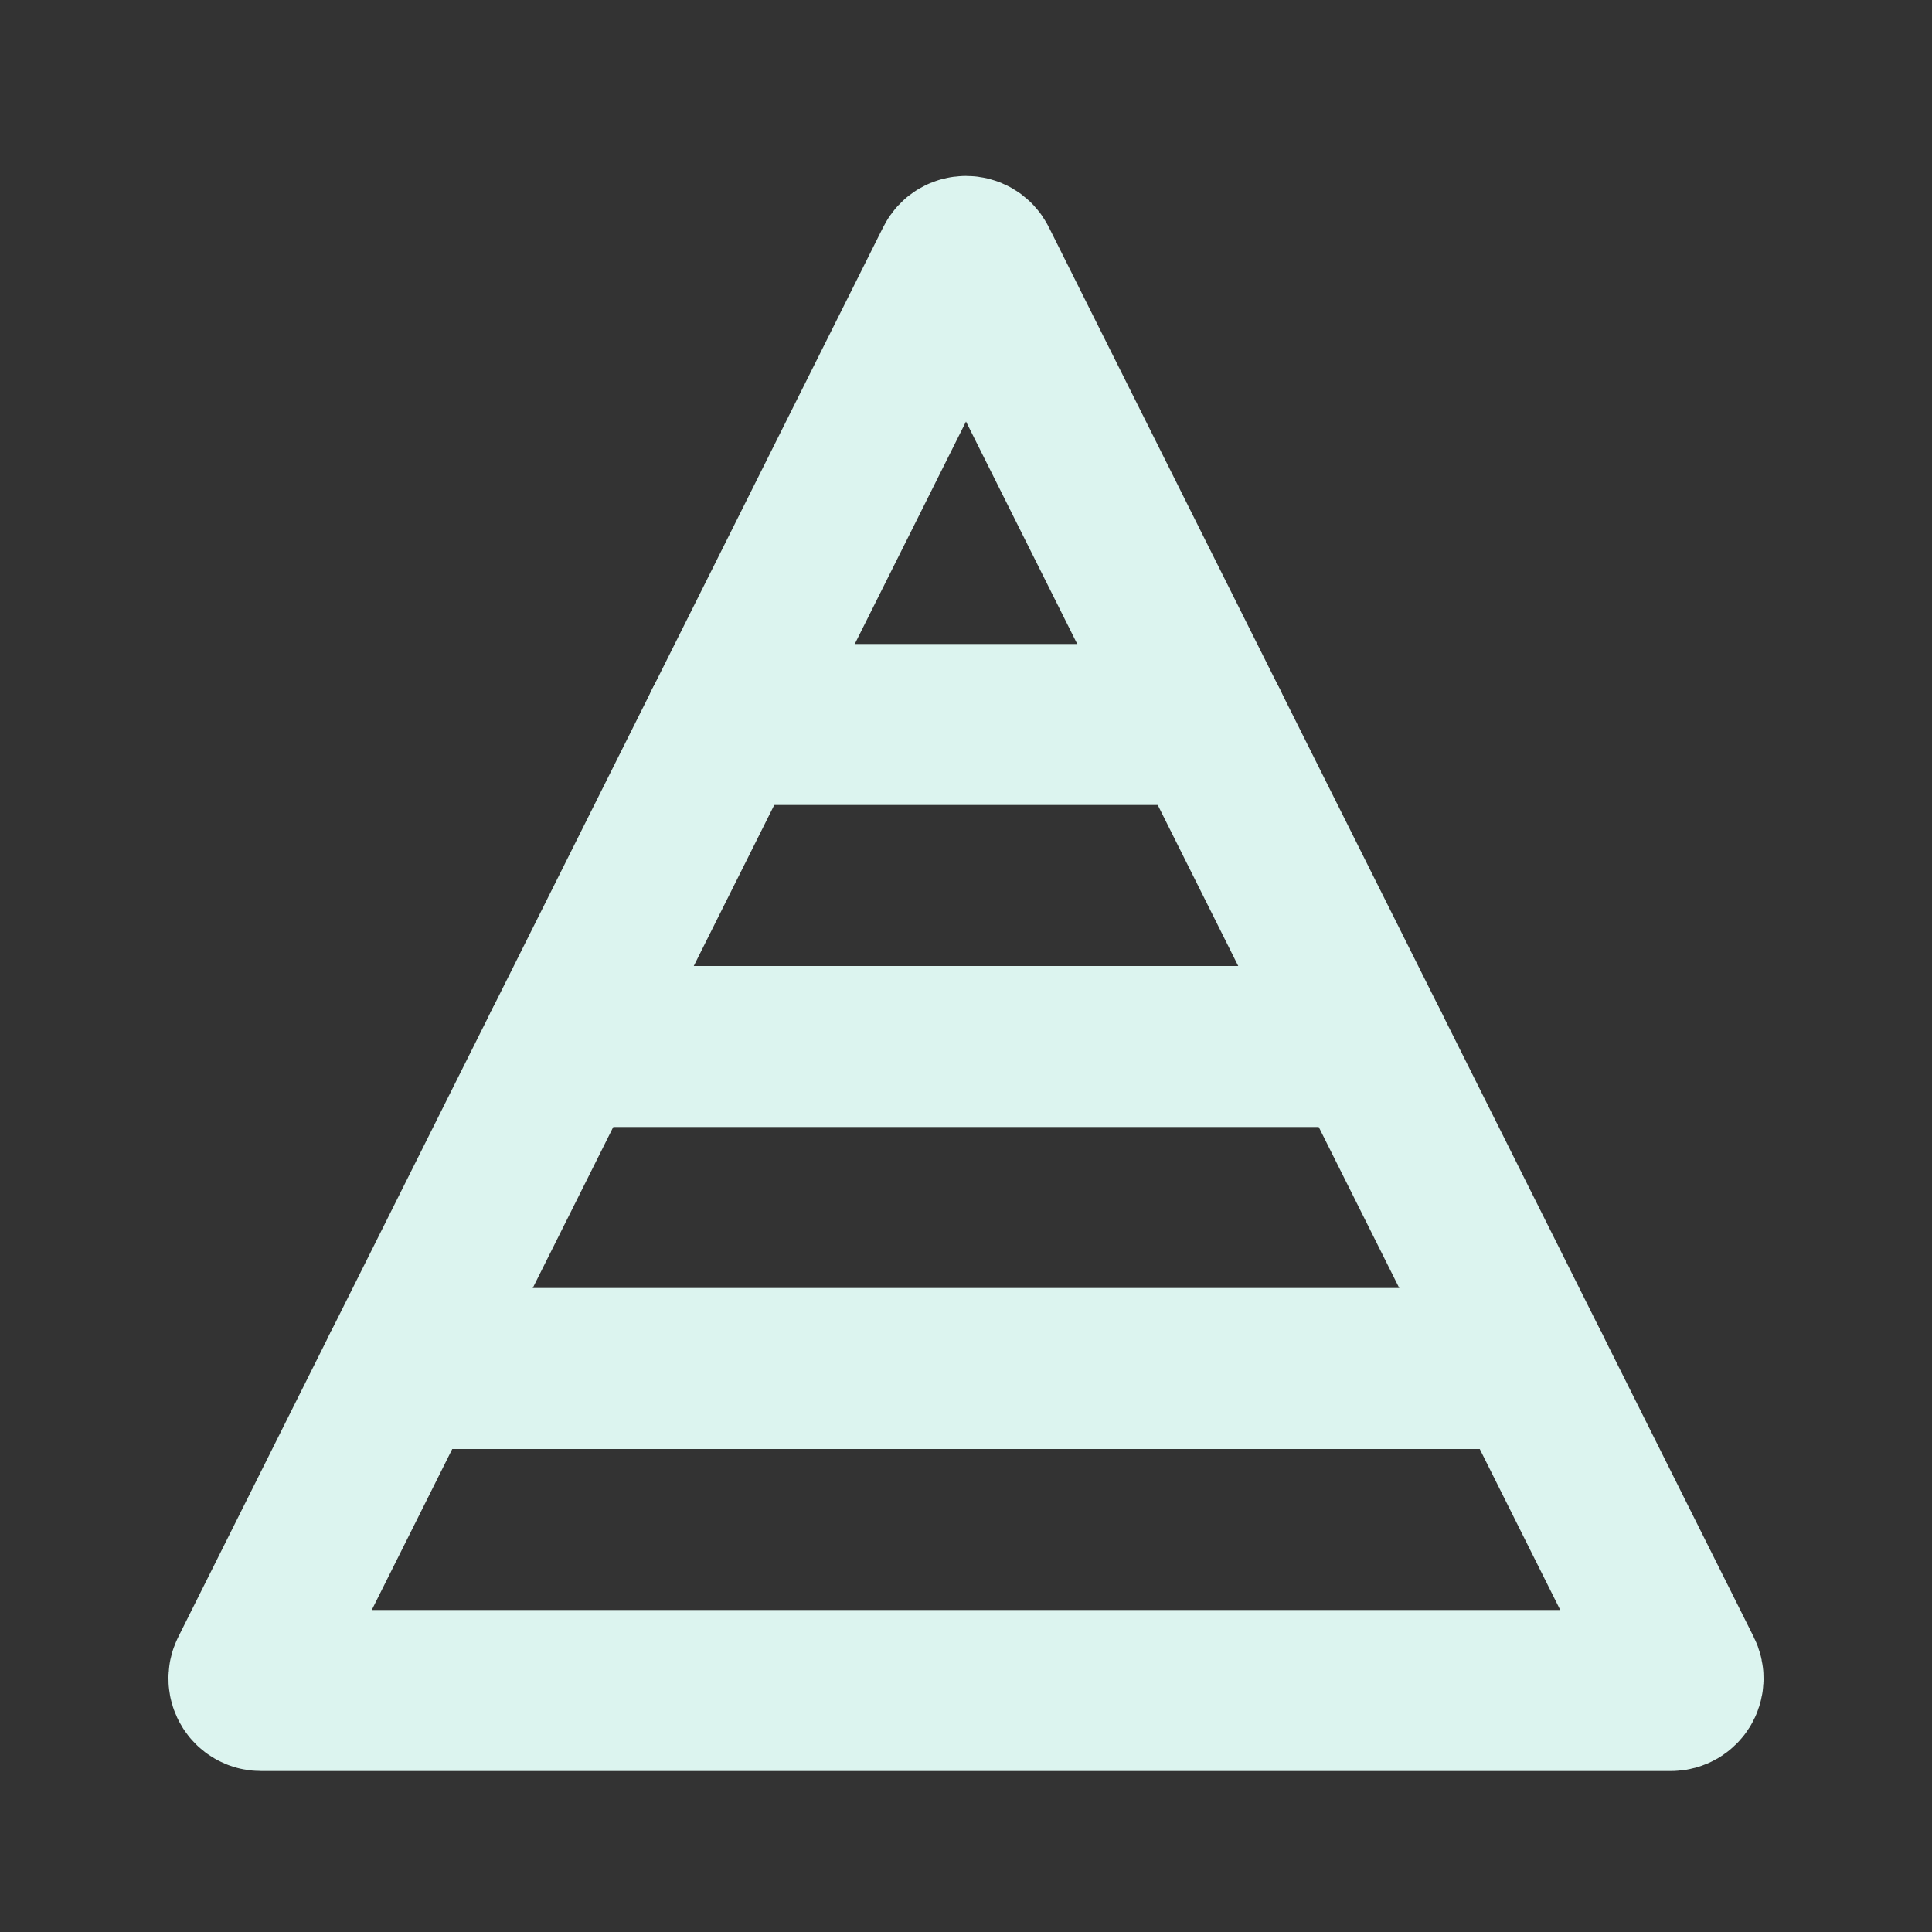
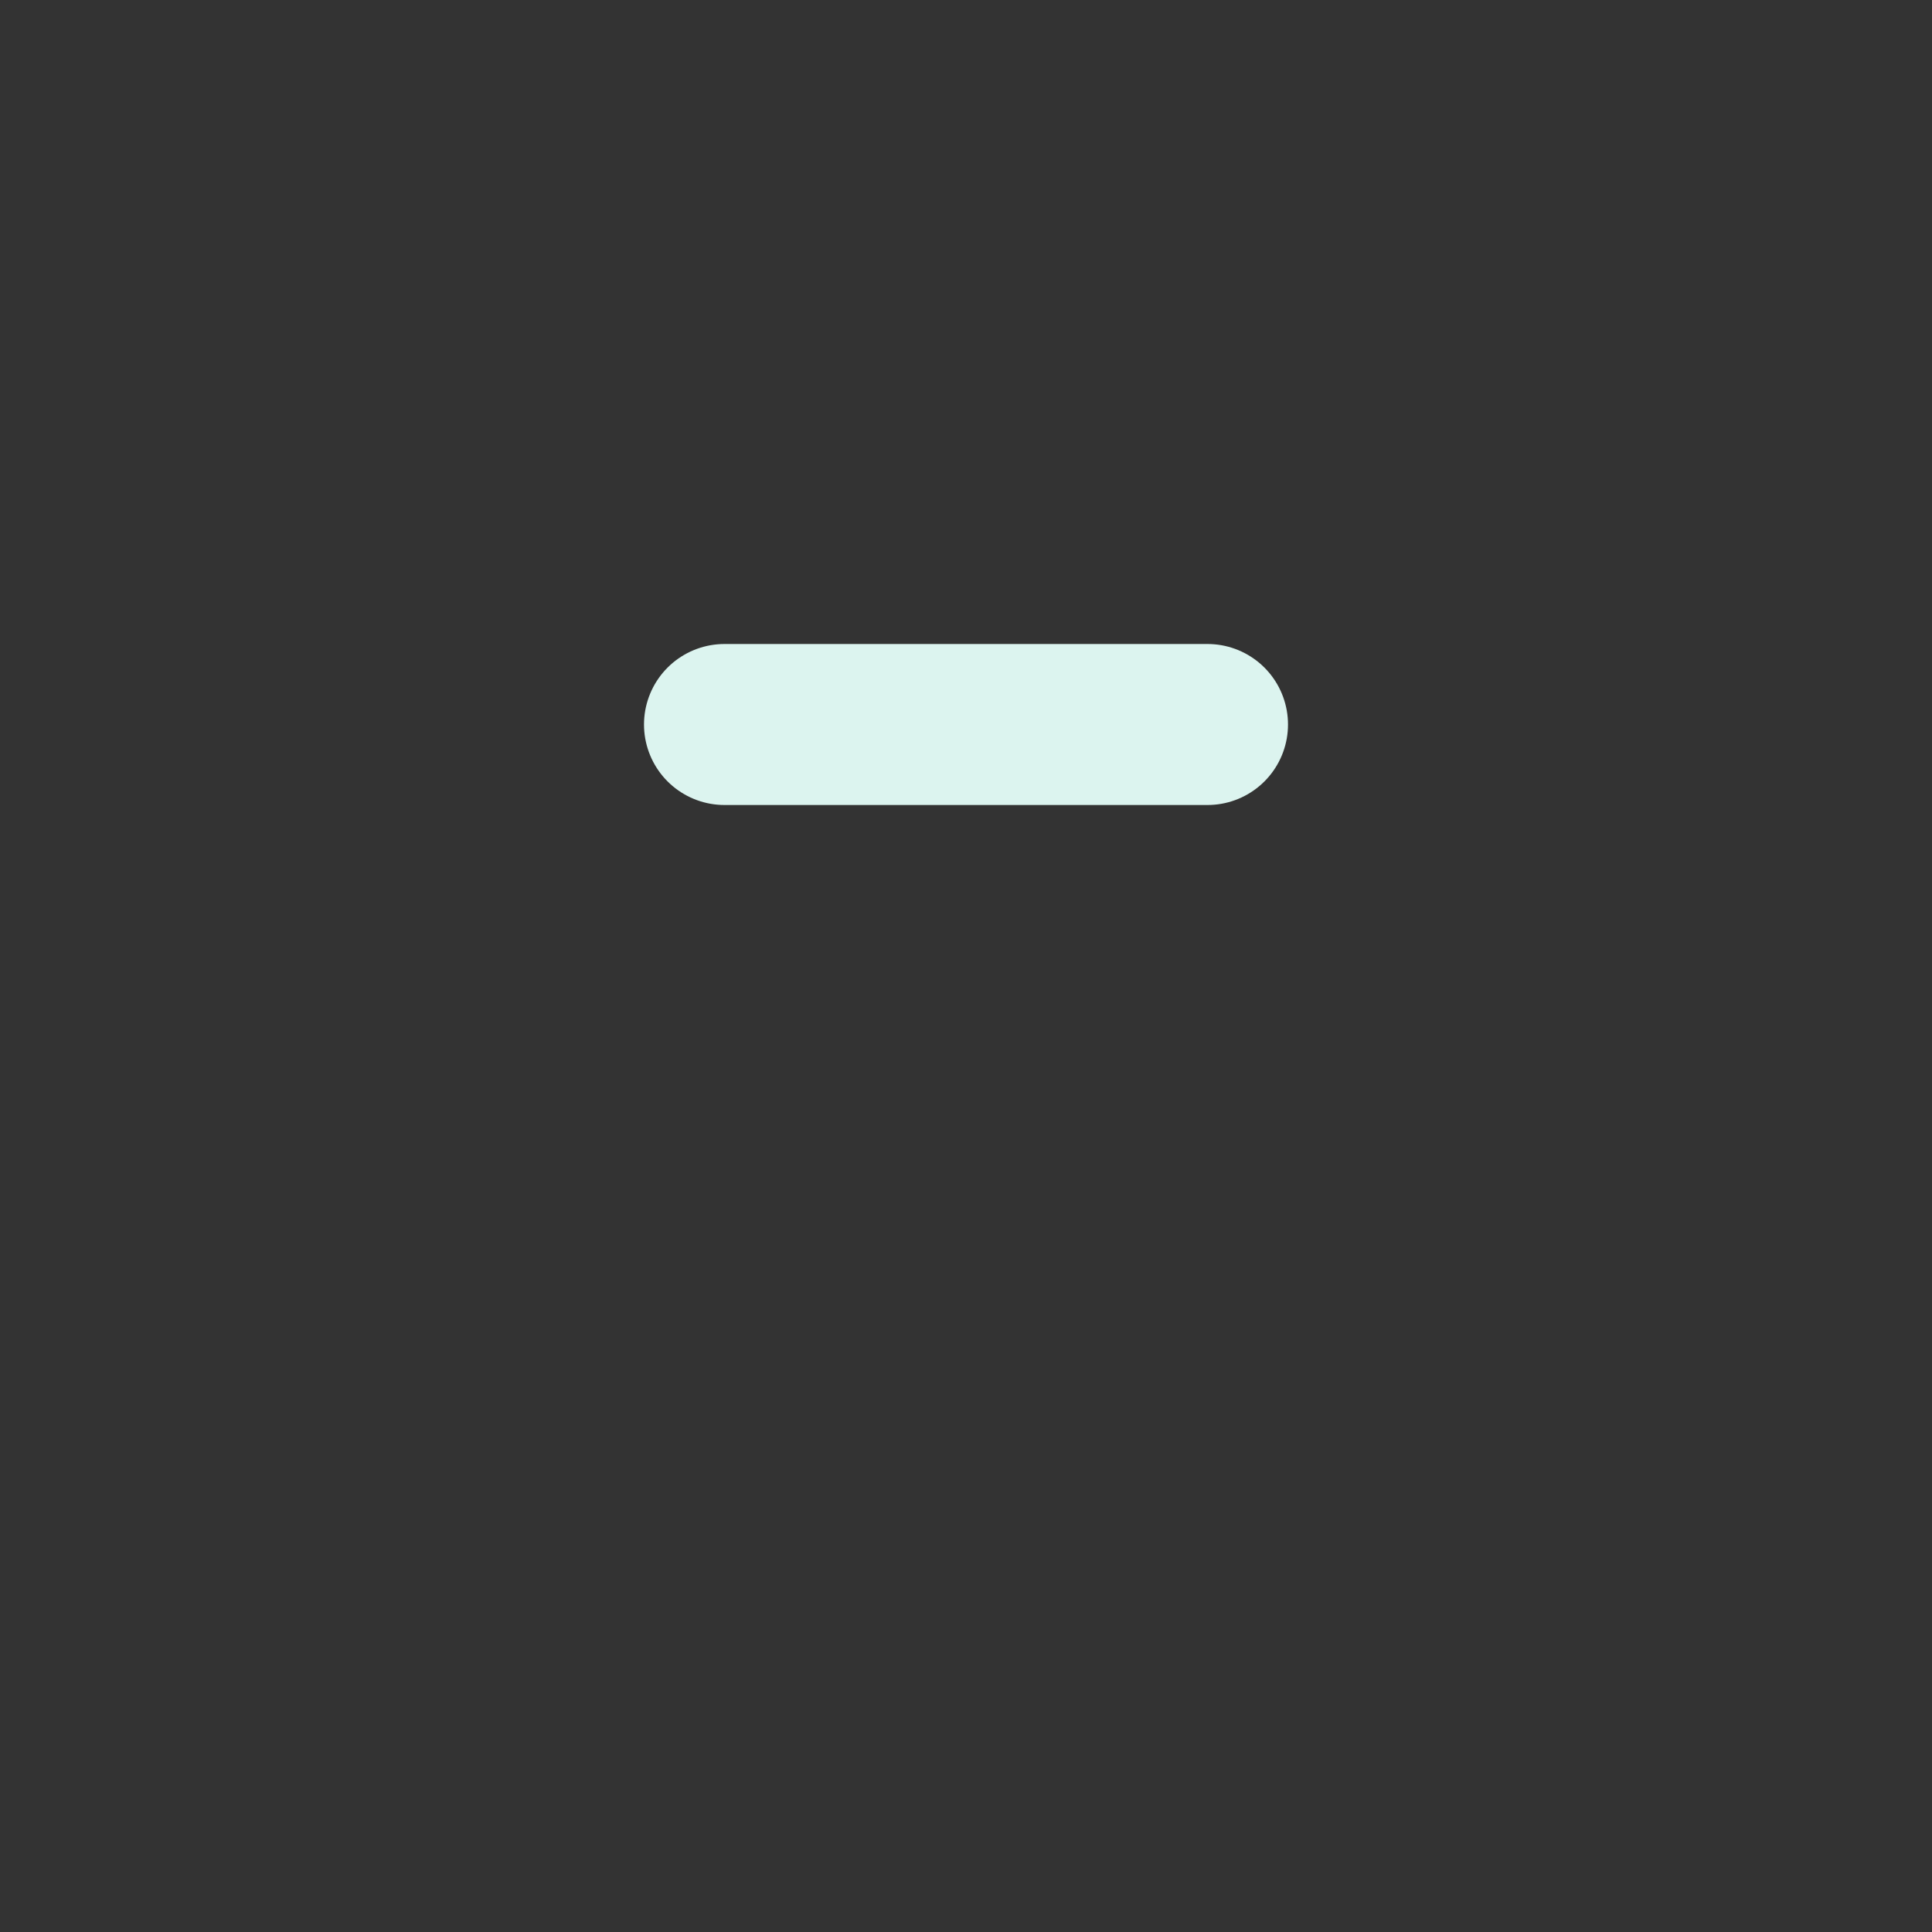
<svg xmlns="http://www.w3.org/2000/svg" width="48" height="48" viewBox="0 0 48 48" fill="none">
  <rect x="0" y="0" width="48" height="48" fill="#333333" stroke="none" />
-   <path d="M23.732 6.537L6.217 41.566C6.117 41.765 6.262 42 6.485 42H41.515C41.738 42 41.883 41.765 41.783 41.566L24.268 6.537C24.158 6.316 23.842 6.316 23.732 6.537Z" stroke="#DCF4EF" stroke-width="4" stroke-linecap="round" />
-   <path d="M38 34H10" stroke="#DCF4EF" stroke-width="4" stroke-linecap="round" />
-   <path d="M34 26H14" stroke="#DCF4EF" stroke-width="4" stroke-linecap="round" />
  <path d="M30 18H18" stroke="#DCF4EF" stroke-width="4" stroke-linecap="round" />
</svg>